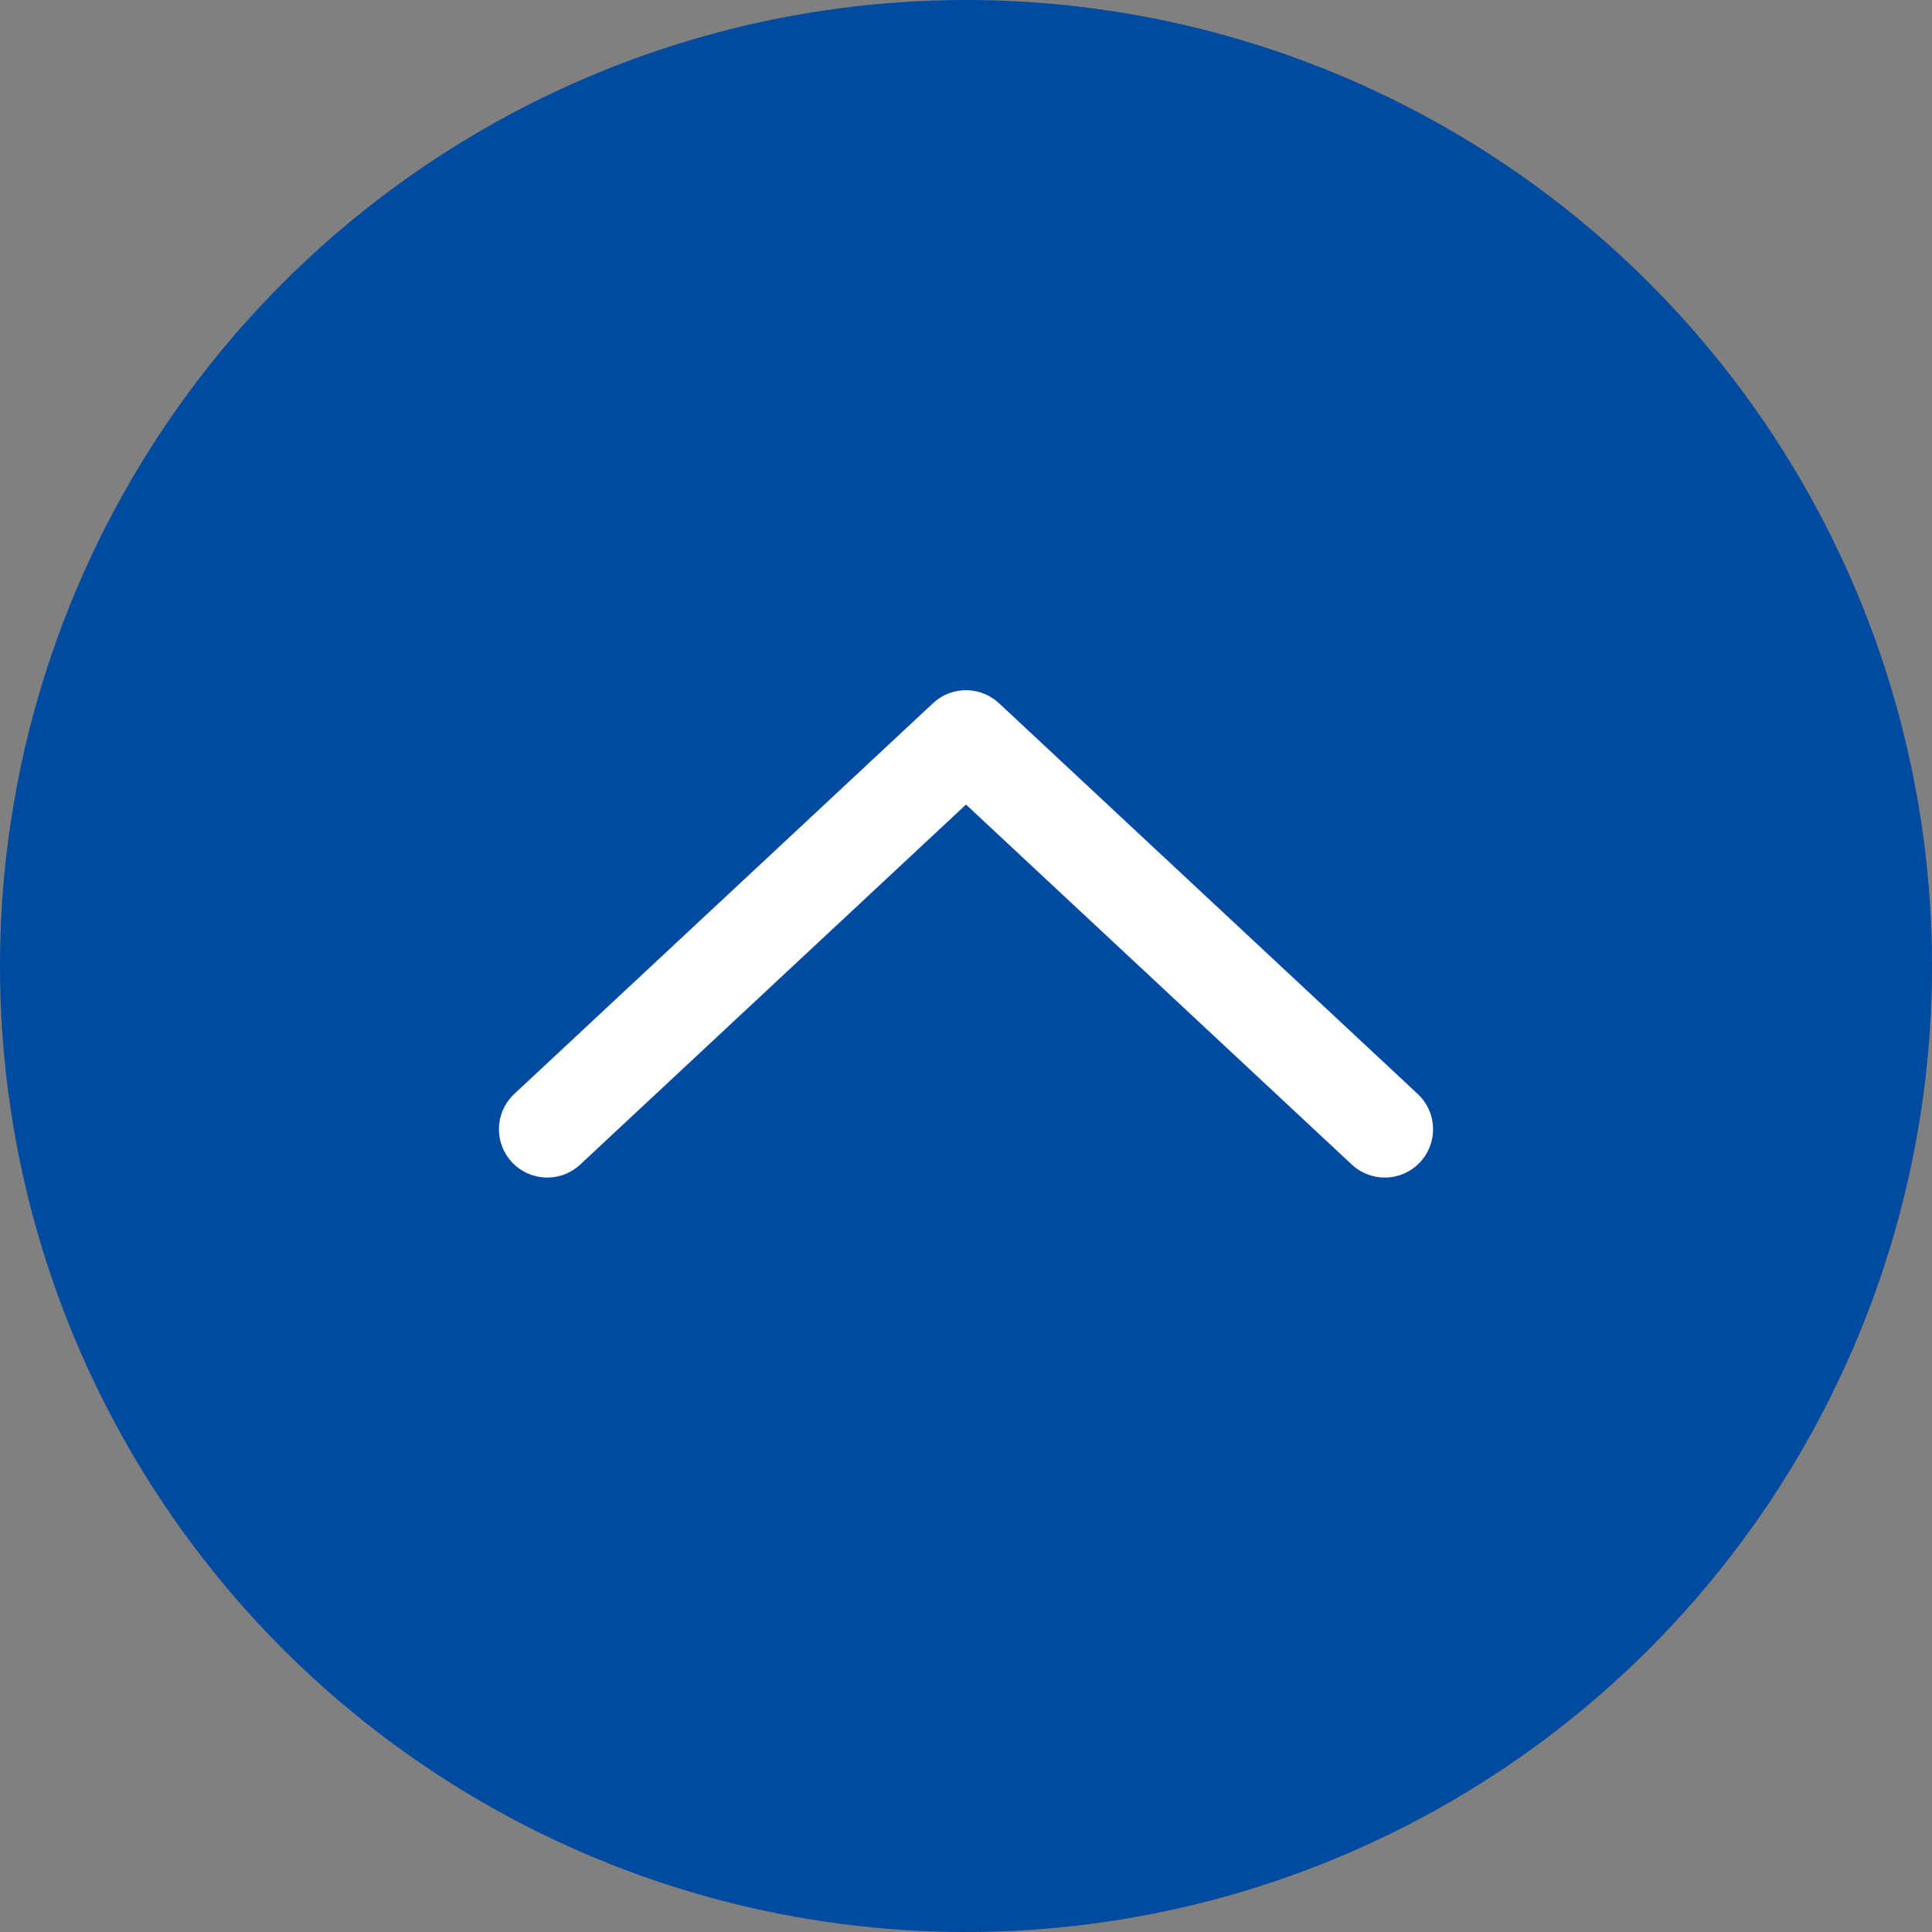
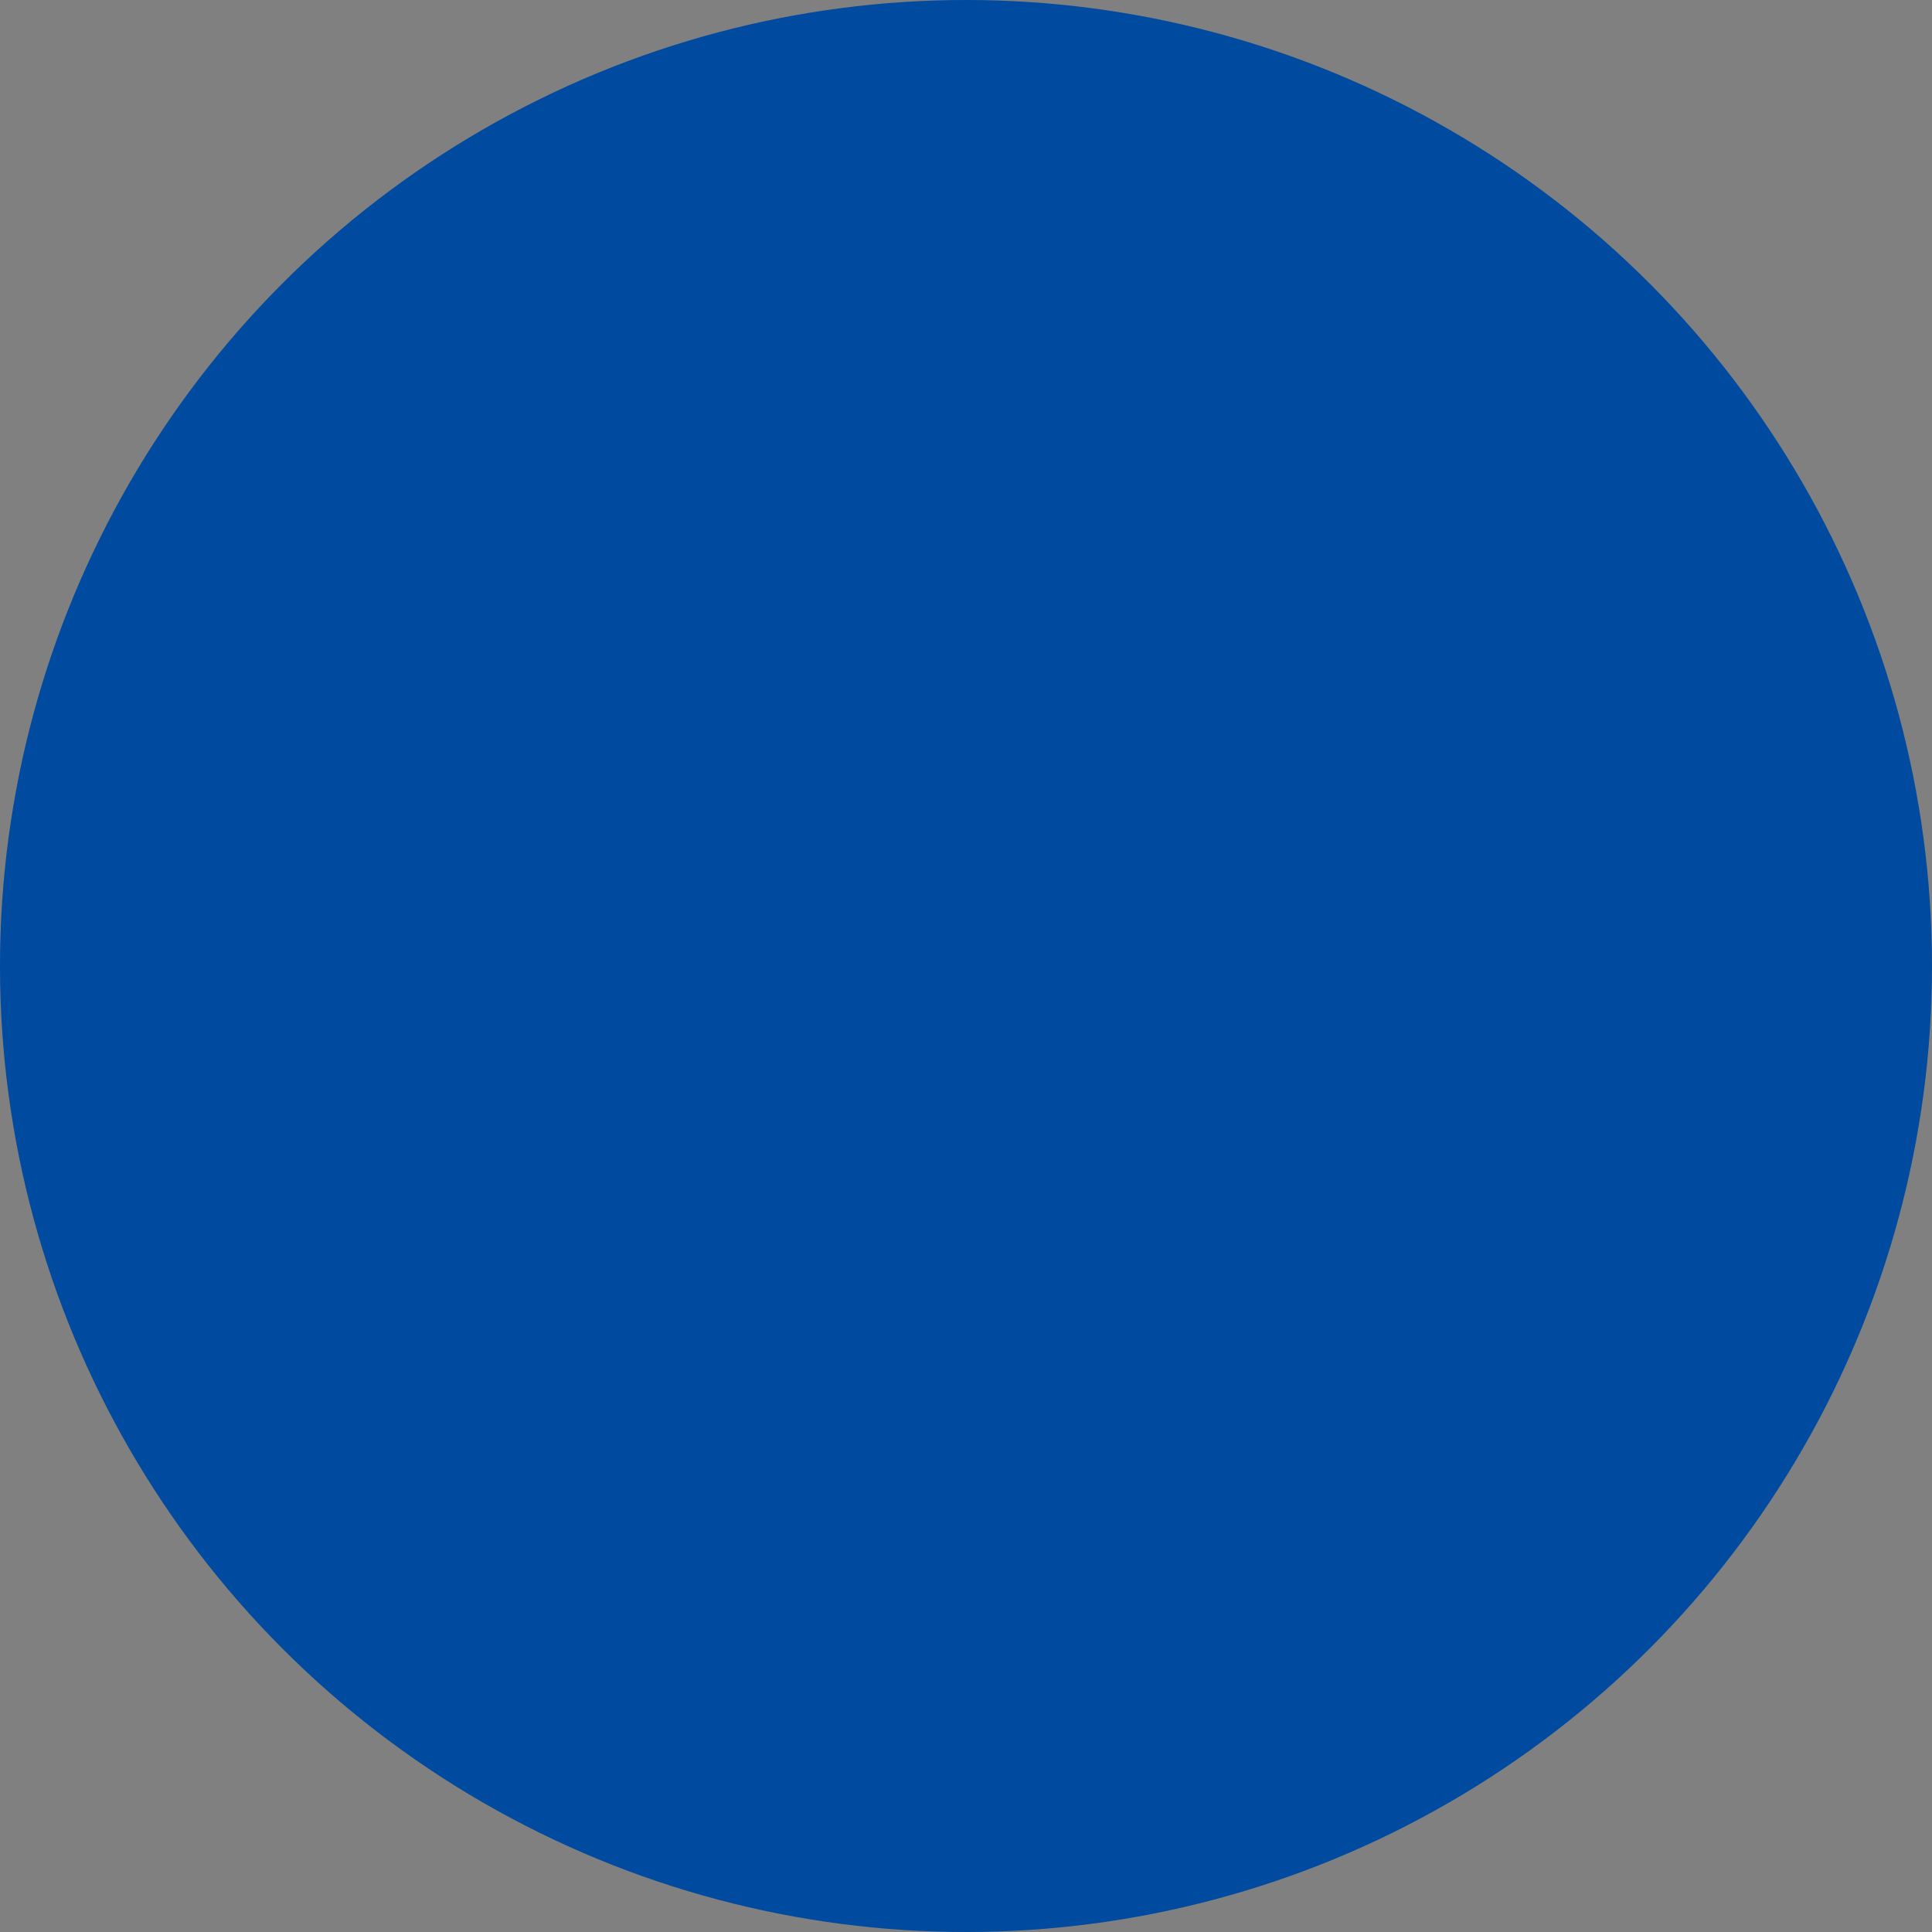
<svg xmlns="http://www.w3.org/2000/svg" id="_レイヤー_2" width="40" height="40" viewBox="0 0 40 40">
  <rect x="0" y="0" width="40" height="40" fill="#808080" stroke="none" />
  <defs>
    <style>.cls-1{fill:none;stroke:#fff;stroke-linecap:round;stroke-linejoin:round;stroke-width:2px;}.cls-2{fill:#004a9f;}</style>
  </defs>
  <g id="_フッター">
    <circle class="cls-2" cx="20" cy="20" r="20" />
-     <polyline class="cls-1" points="11.33 23.38 20 15.29 28.67 23.38" />
  </g>
</svg>